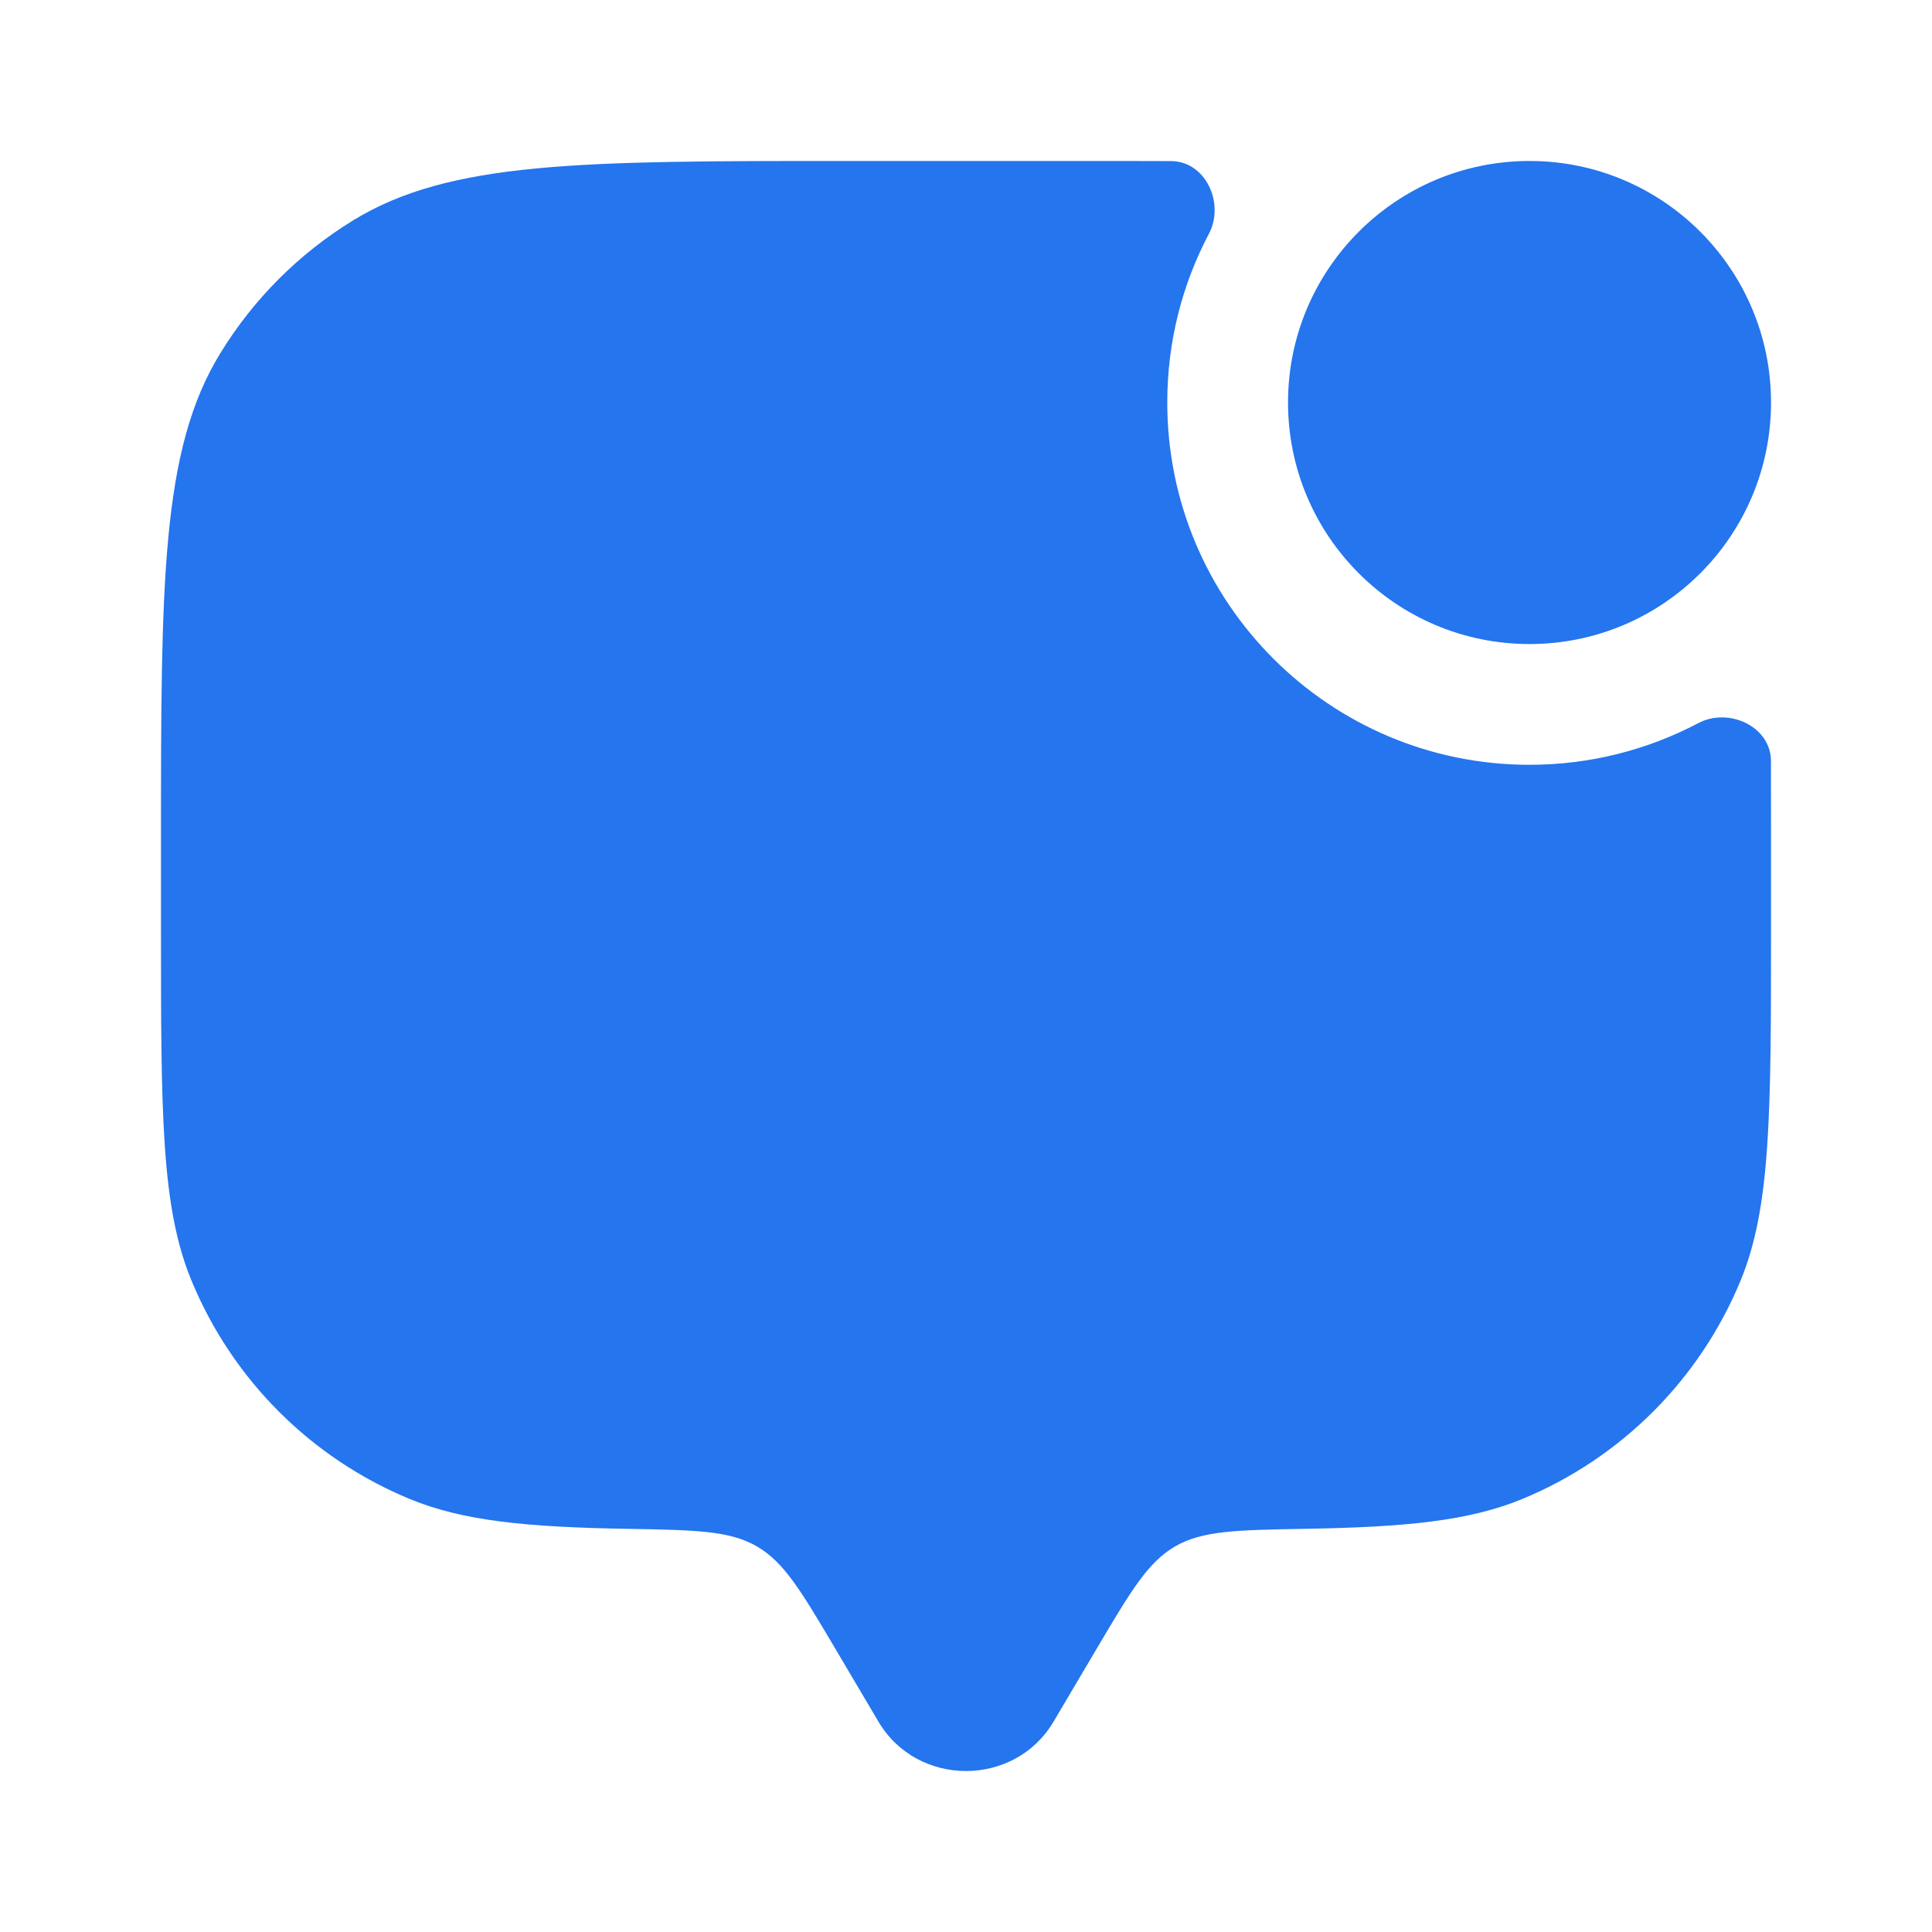
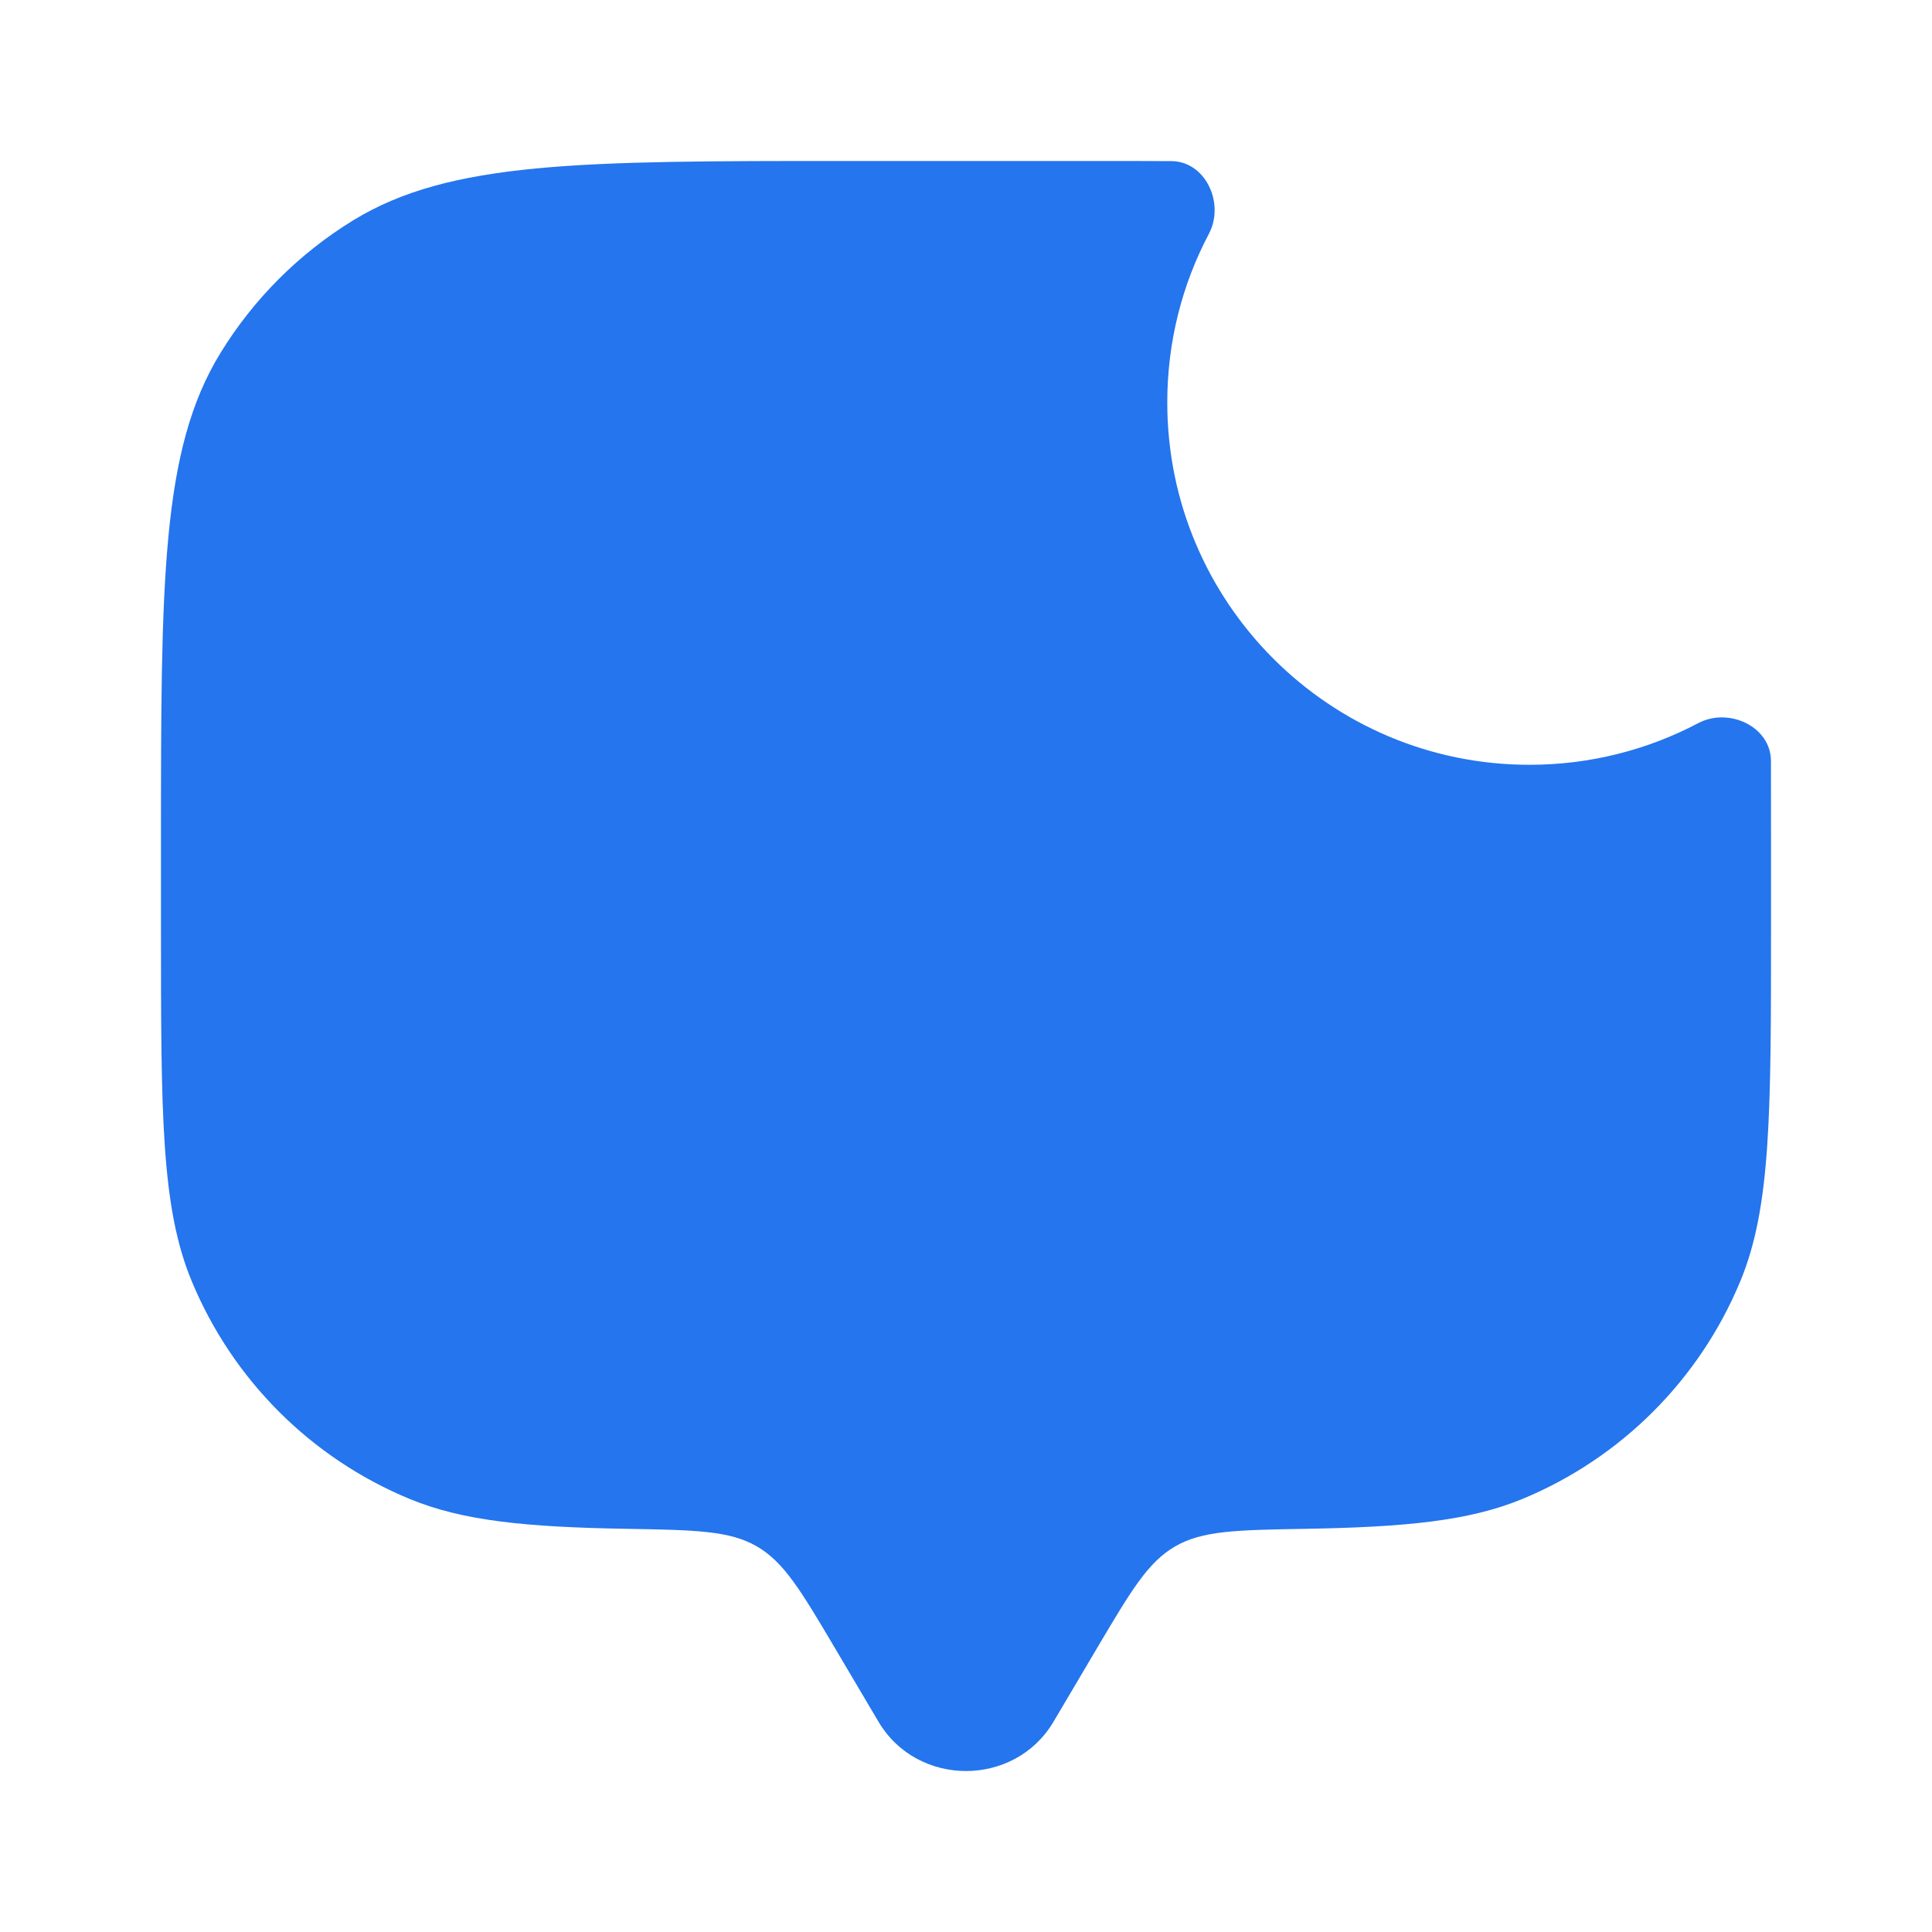
<svg xmlns="http://www.w3.org/2000/svg" width="28" height="28" viewBox="0 0 28 28" fill="none">
  <path d="M15.268 24.953L15.9 23.884C16.391 23.055 16.636 22.641 17.03 22.412C17.424 22.183 17.92 22.174 18.912 22.157C20.377 22.132 21.295 22.042 22.066 21.723C23.495 21.131 24.631 19.995 25.223 18.566C25.667 17.494 25.667 16.135 25.667 13.417V12.25C25.667 11.819 25.667 11.412 25.666 11.027C25.664 10.529 25.054 10.247 24.613 10.48C23.883 10.865 23.05 11.084 22.167 11.084C19.267 11.084 16.917 8.733 16.917 5.833C16.917 4.95 17.135 4.117 17.521 3.387C17.753 2.946 17.472 2.336 16.973 2.335C16.588 2.333 16.181 2.333 15.75 2.333H12.25C8.431 2.333 6.522 2.333 5.119 3.193C4.334 3.674 3.674 4.334 3.193 5.119C2.333 6.522 2.333 8.431 2.333 12.25V13.417C2.333 16.135 2.333 17.494 2.778 18.566C3.37 19.995 4.505 21.131 5.935 21.723C6.705 22.042 7.623 22.132 9.088 22.157C10.08 22.174 10.576 22.183 10.97 22.412C11.364 22.641 11.609 23.055 12.1 23.884L12.732 24.953C13.296 25.905 14.704 25.905 15.268 24.953Z" fill="#2475EE" />
-   <path d="M22.167 9.334C24.1 9.334 25.667 7.766 25.667 5.833C25.667 3.901 24.1 2.333 22.167 2.333C20.234 2.333 18.667 3.901 18.667 5.833C18.667 7.766 20.234 9.334 22.167 9.334Z" fill="#2475EE" />
</svg>